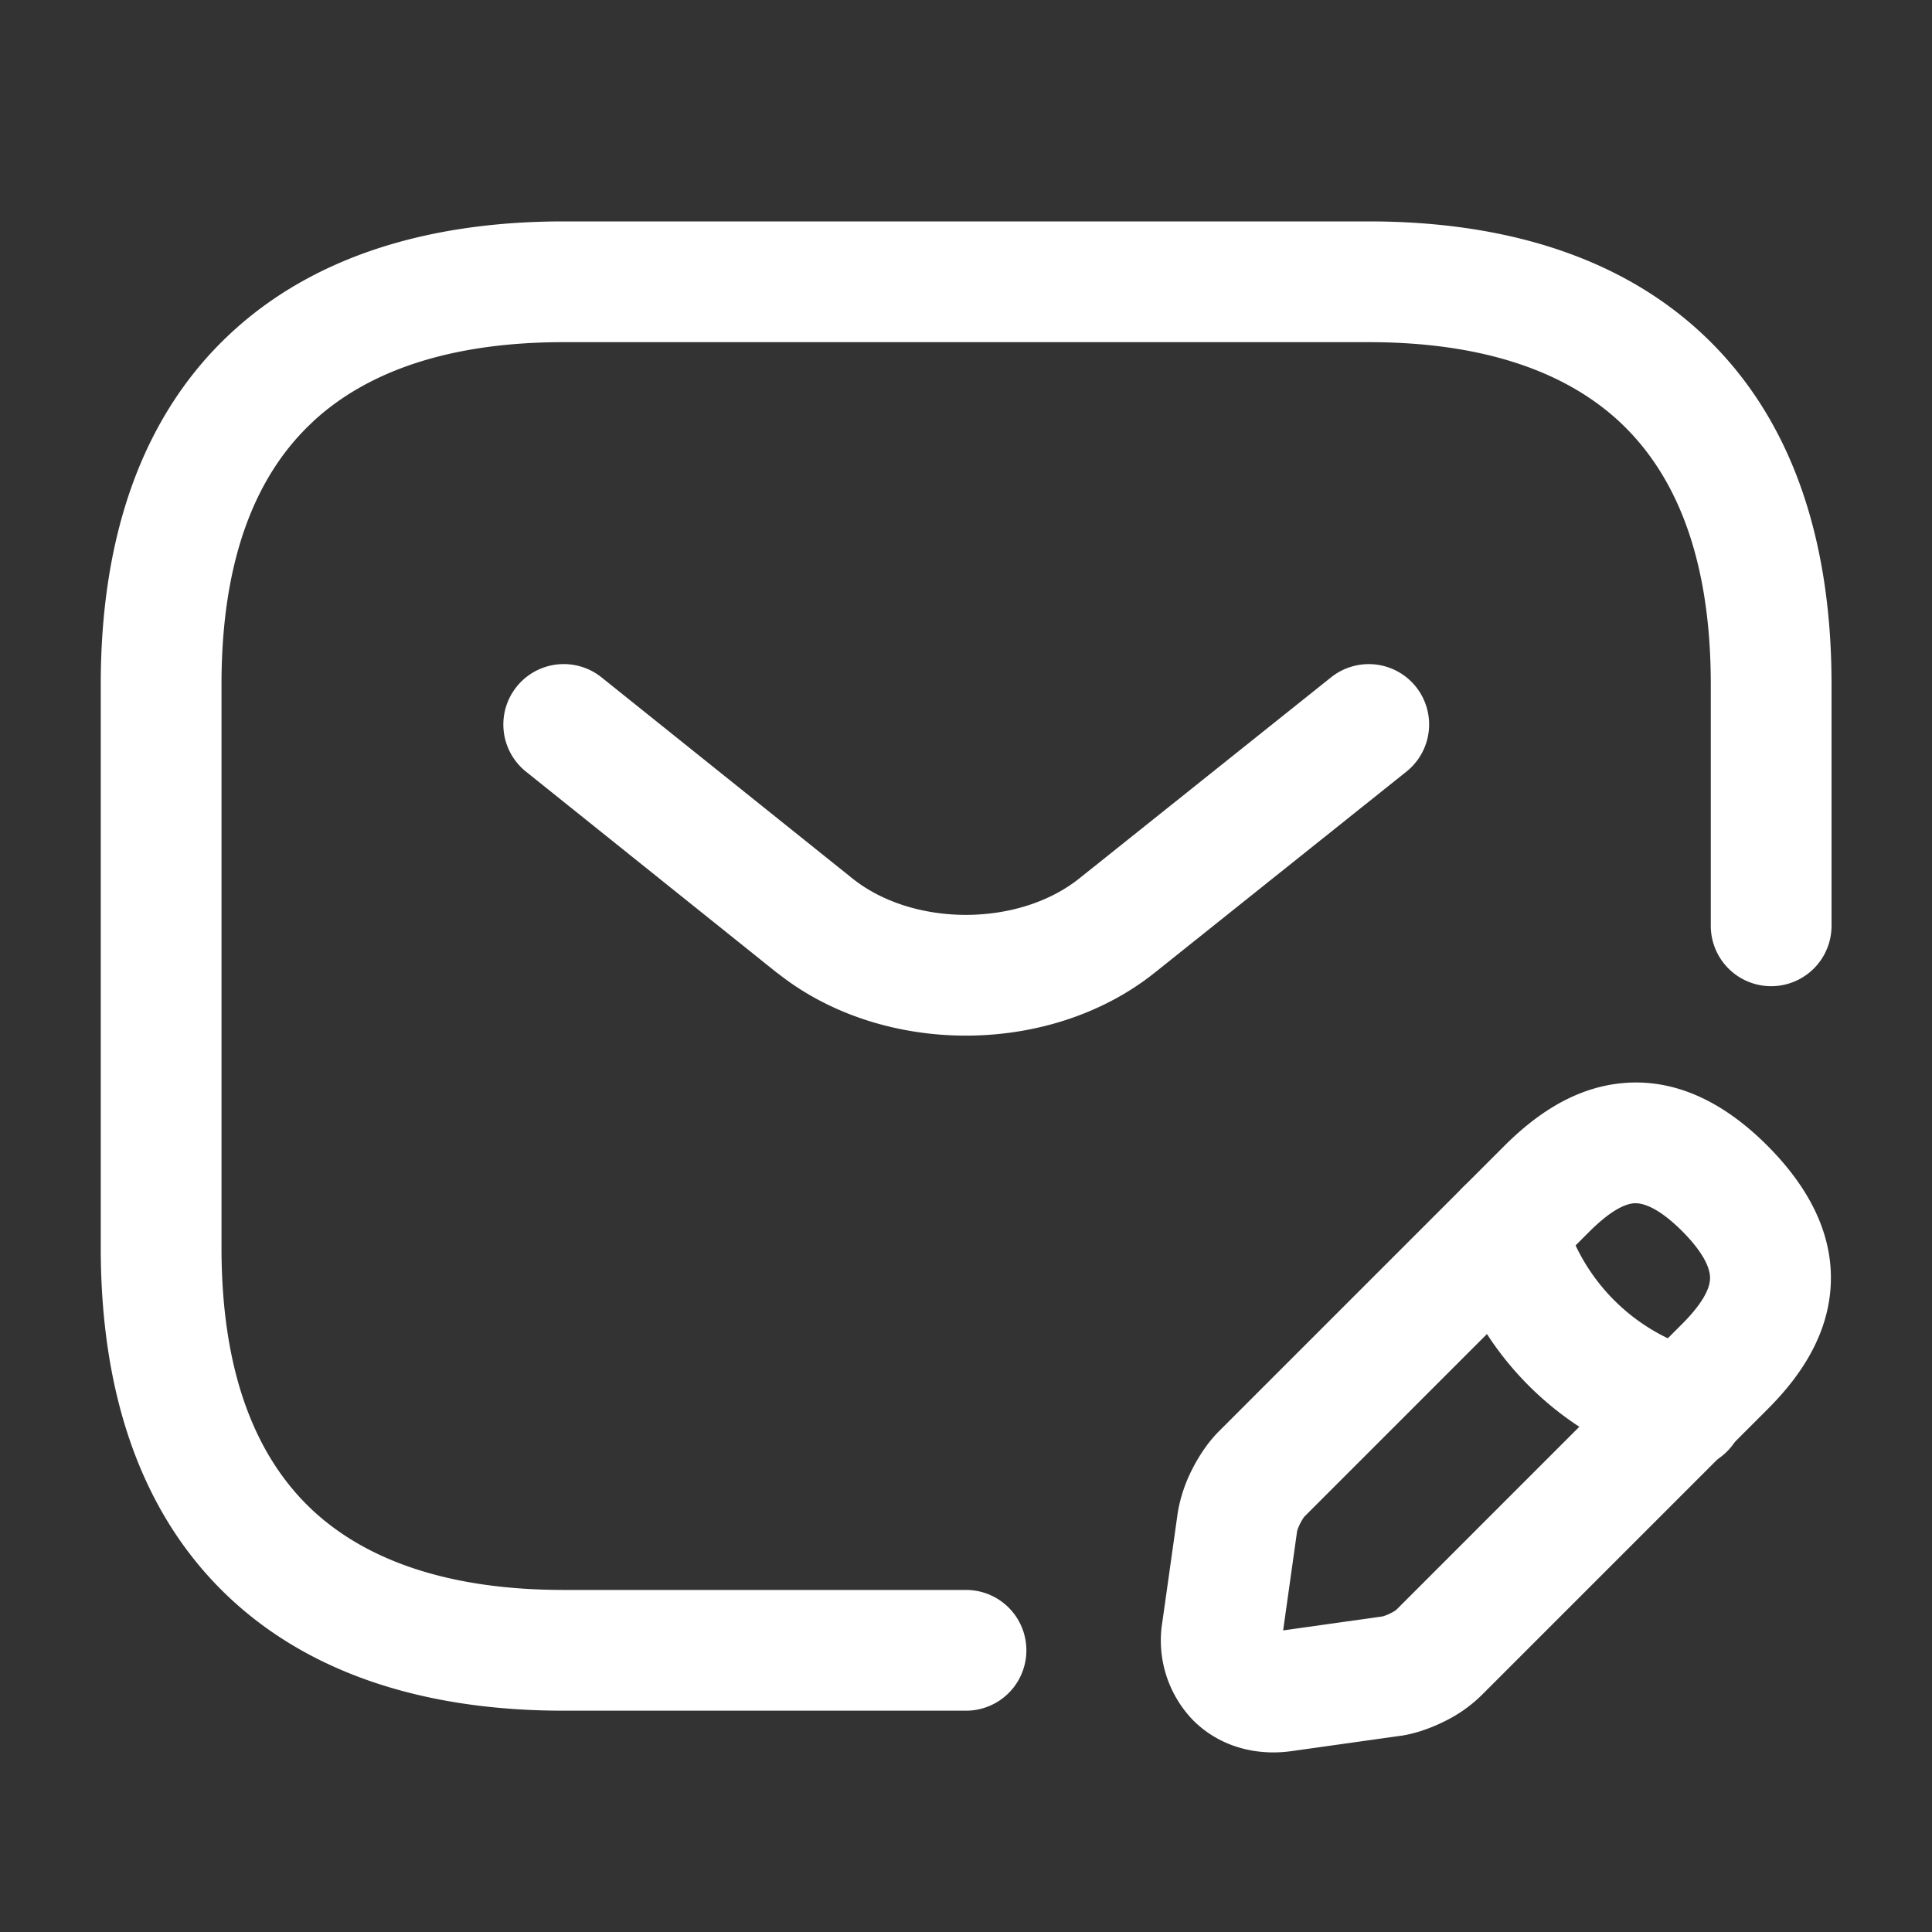
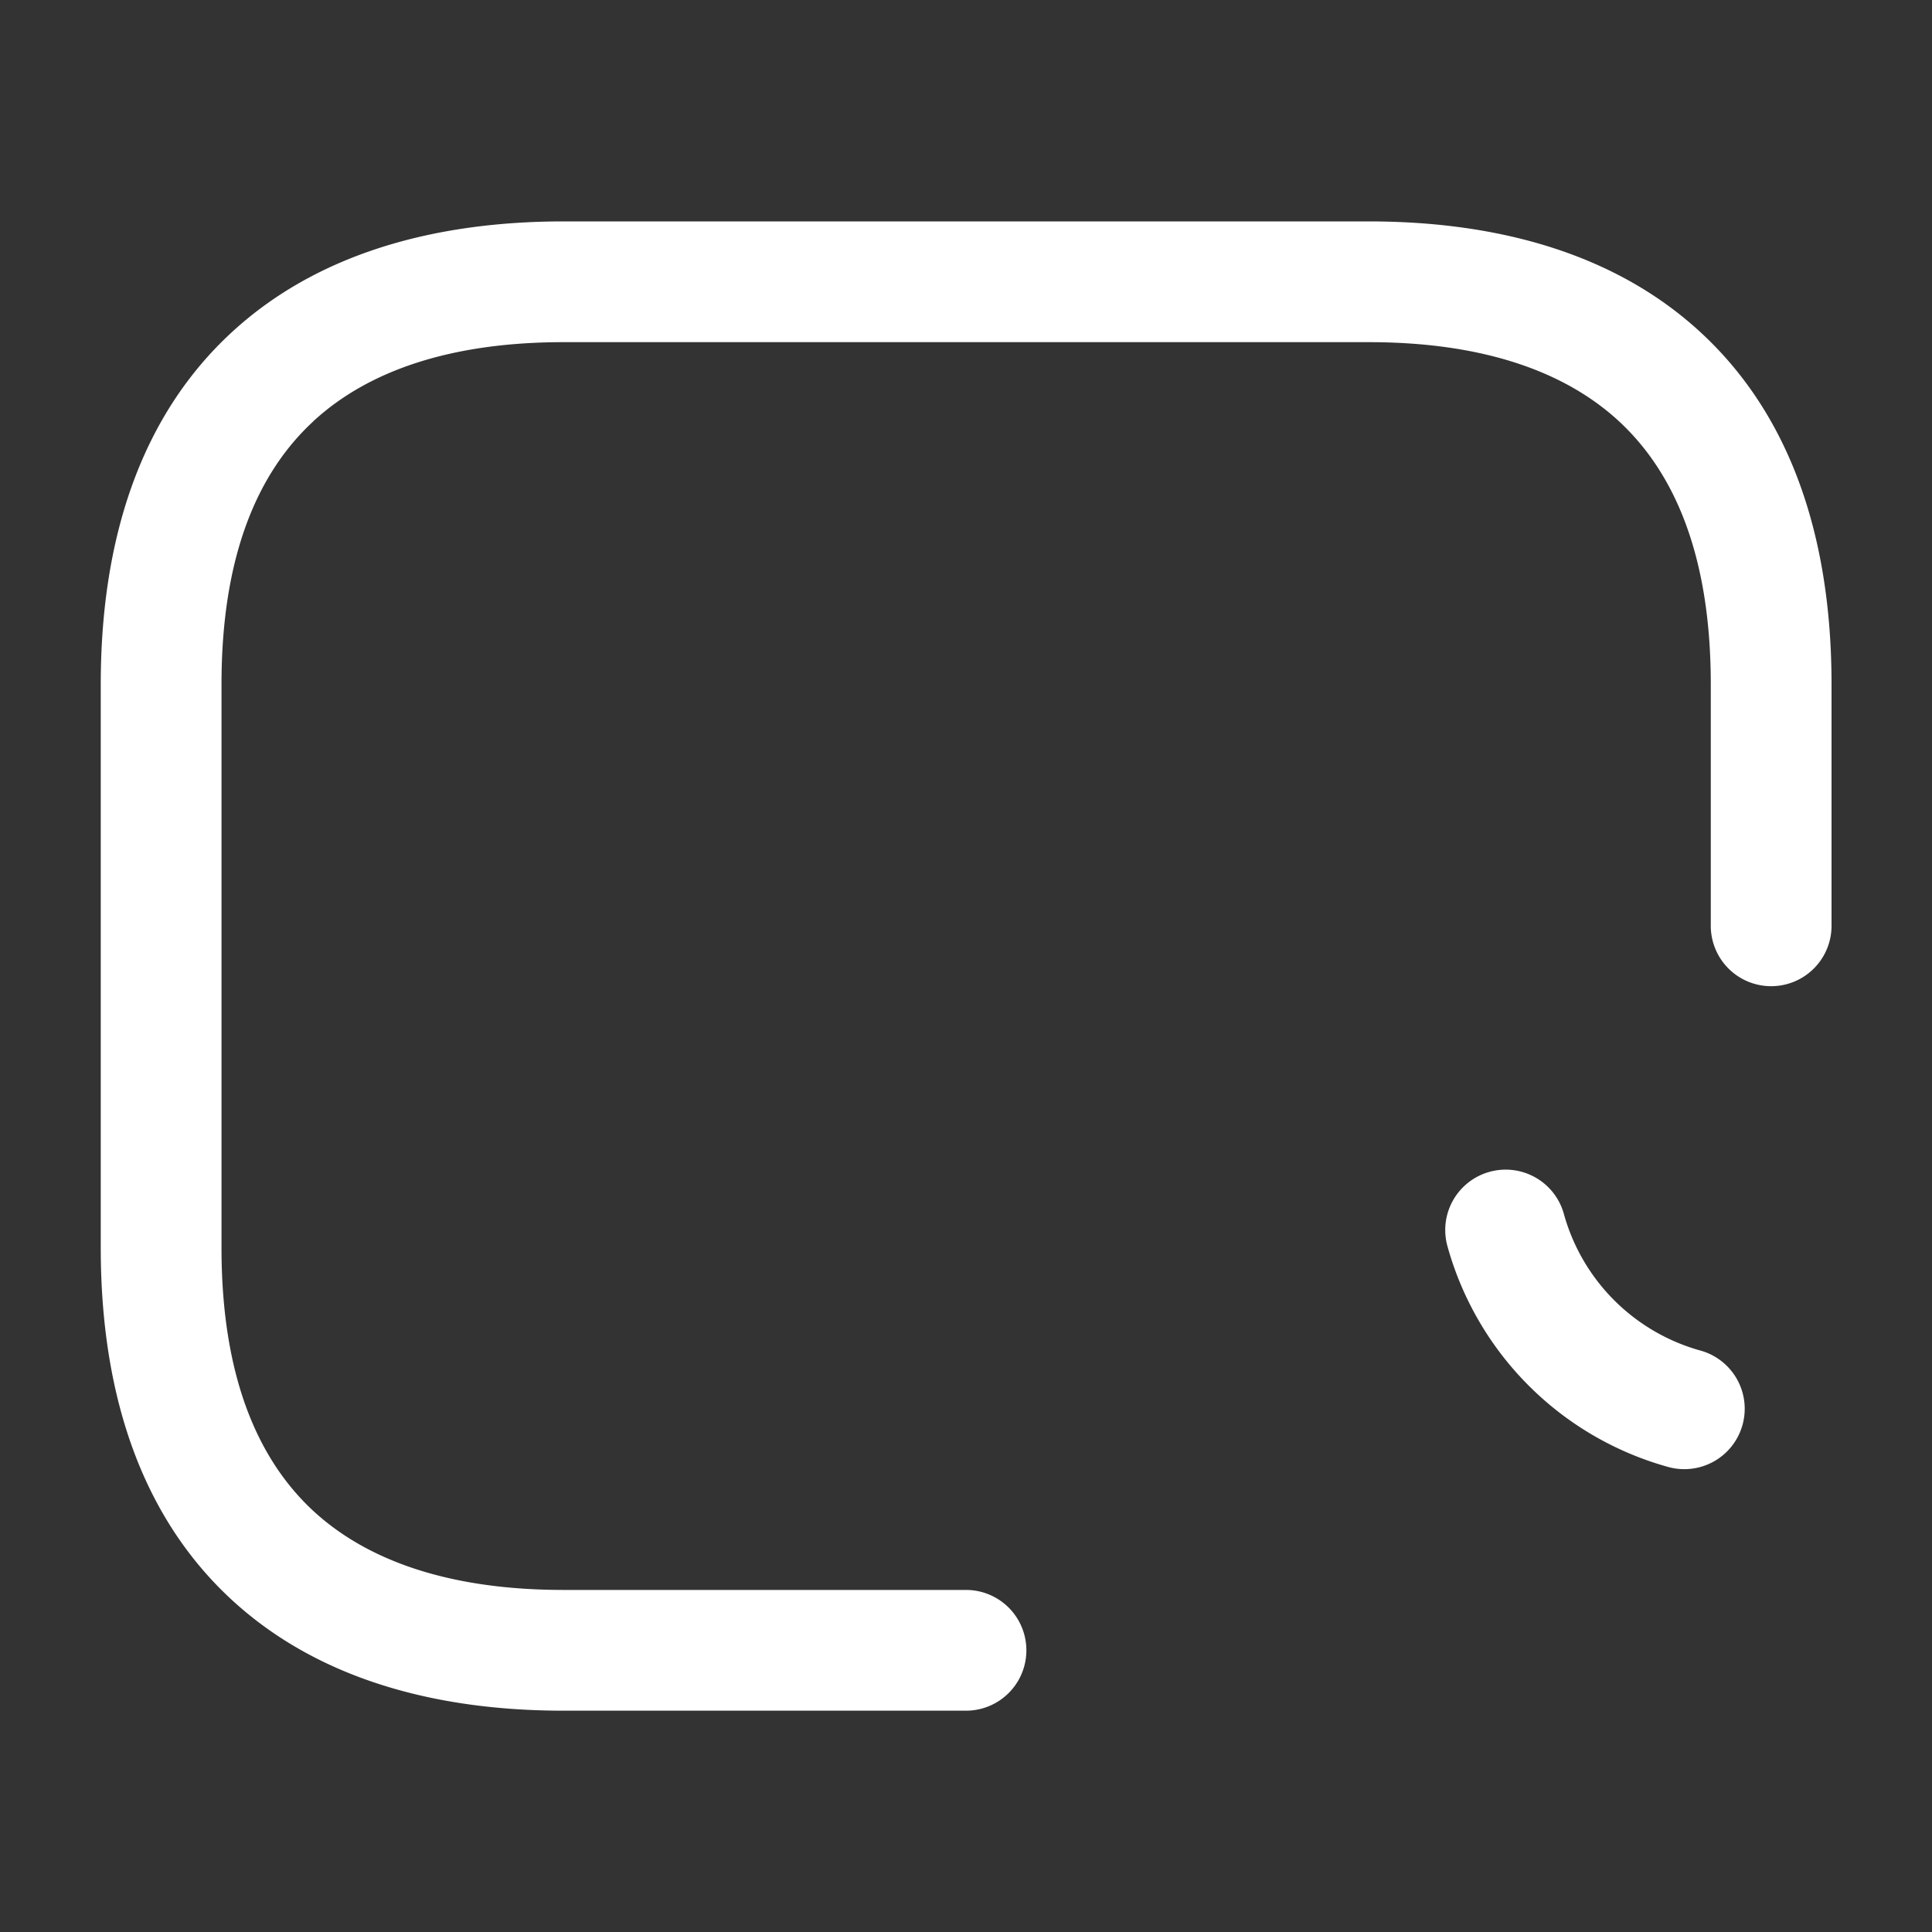
<svg xmlns="http://www.w3.org/2000/svg" fill="none" viewBox="0 0 20 20">
  <rect x="0" y="0" width="20" height="20" fill="#333333" stroke="none" />
  <path fill="#fff" fill-rule="evenodd" d="M3.24 4.365c-.568.526-.947 1.38-.947 2.719v5.833c0 1.34.38 2.193.946 2.72.575.533 1.441.822 2.596.822H10a.625.625 0 1 1 0 1.25H5.835c-1.346 0-2.563-.337-3.446-1.157-.892-.828-1.346-2.057-1.346-3.635V7.084c0-1.578.454-2.807 1.346-3.635.883-.82 2.1-1.157 3.446-1.157h8.333c1.346 0 2.563.336 3.446 1.157.892.828 1.346 2.057 1.346 3.635v2.5a.625.625 0 1 1-1.25 0v-2.5c0-1.34-.38-2.193-.947-2.72-.575-.533-1.44-.822-2.595-.822H5.835c-1.155 0-2.02.289-2.596.823Z" clip-rule="evenodd" />
-   <path fill="#fff" fill-rule="evenodd" d="M14.658 7.11a.625.625 0 0 1-.099.878l-2.609 2.084c-1.086.865-2.817.865-3.903 0h-.002l-2.6-2.084a.625.625 0 1 1 .782-.976l2.599 2.083c.63.501 1.715.501 2.345 0l2.608-2.083a.625.625 0 0 1 .879.098ZM16.78 11.214c.552-.057 1.061.191 1.514.644.455.456.707.966.652 1.52-.052.52-.362.925-.652 1.214l-2.944 2.944a1.449 1.449 0 0 1-.396.283c-.13.065-.287.124-.446.149l-.01.001-1.124.158c-.368.053-.748-.044-1.022-.318a1.187 1.187 0 0 1-.319-1.021l.16-1.135a1.55 1.55 0 0 1 .15-.446c.065-.128.157-.272.275-.39l2.95-2.95c.29-.29.693-.6 1.212-.653Zm.127 1.243c-.09.01-.236.075-.455.294L13.503 15.7s-.005.005-.012.017a.511.511 0 0 0-.063.131l-.145 1.03 1.03-.145a.503.503 0 0 0 .132-.061l.006-.005.01-.009 2.95-2.95c.218-.218.282-.364.29-.454.006-.056.004-.217-.29-.512-.29-.288-.448-.29-.504-.285Z" clip-rule="evenodd" />
  <path fill="#fff" fill-rule="evenodd" d="M15.419 12.131a.625.625 0 0 1 .77.435 2.03 2.03 0 0 0 1.414 1.415.625.625 0 1 1-.334 1.205 3.28 3.28 0 0 1-2.285-2.285.625.625 0 0 1 .435-.77Z" clip-rule="evenodd" />
</svg>